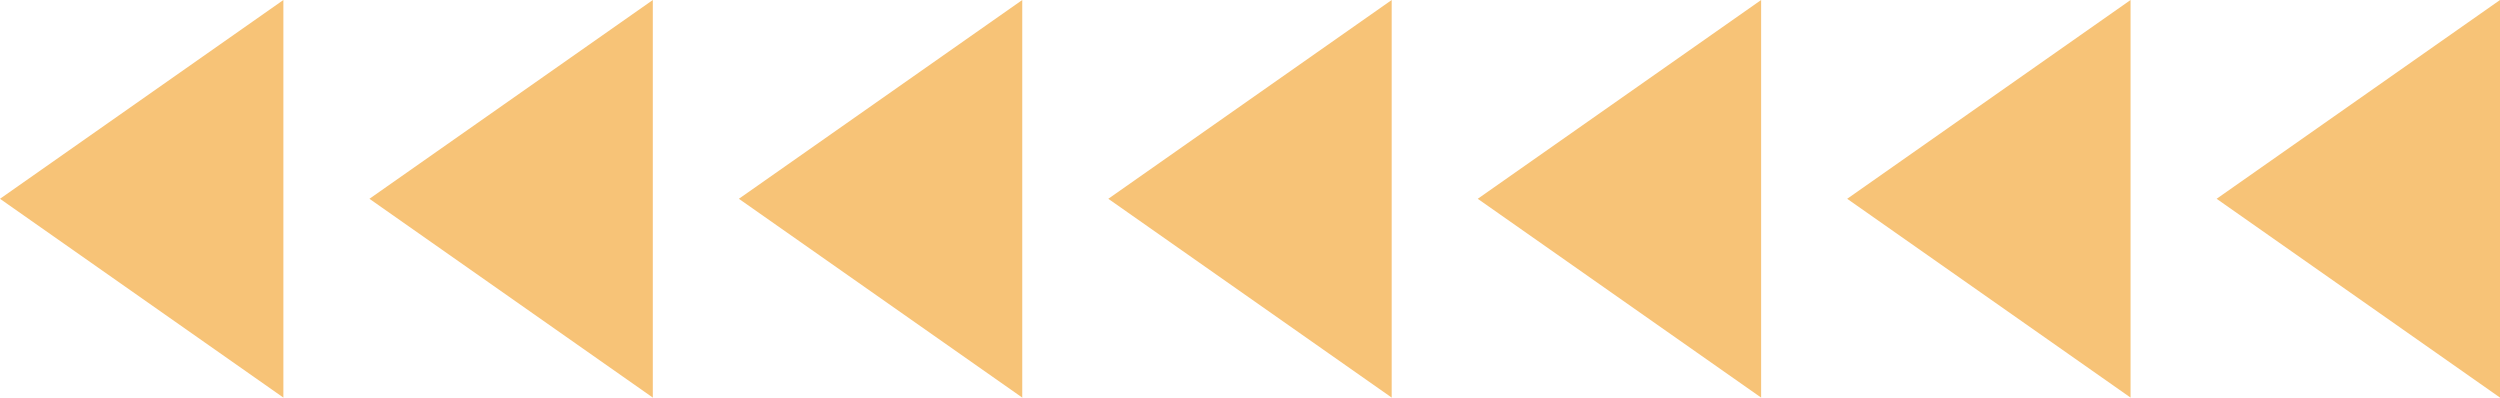
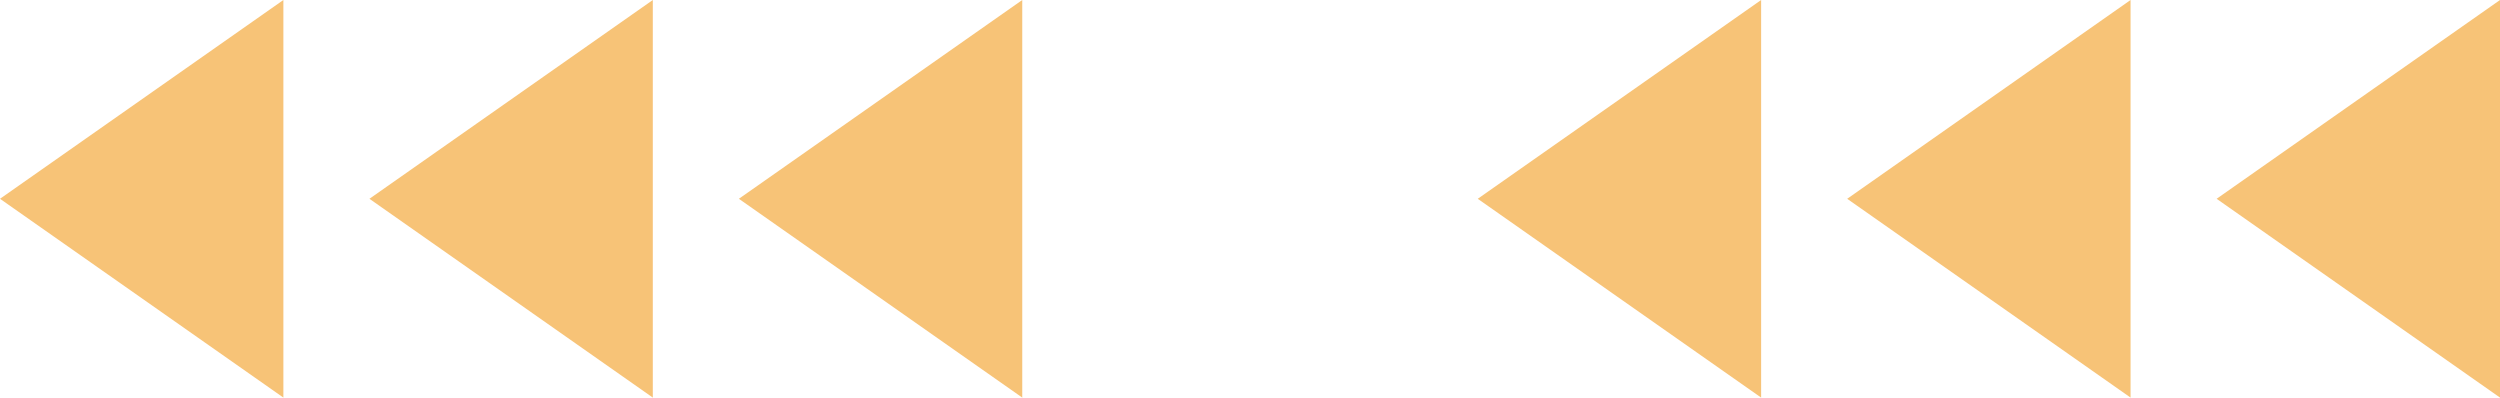
<svg xmlns="http://www.w3.org/2000/svg" viewBox="0 0 465.719 74.065" width="100%" style="vertical-align: middle; max-width: 100%; width: 100%;">
  <g>
    <g>
      <polygon points="52.79 74.065 0 37.032 52.79 0 52.79 74.065" fill="rgb(247,195,119)">
     </polygon>
      <polygon points="121.611 74.065 68.821 37.032 121.611 0 121.611 74.065" fill="rgb(247,195,119)">
     </polygon>
      <polygon points="190.433 74.065 137.643 37.032 190.433 0 190.433 74.065" fill="rgb(247,195,119)">
-      </polygon>
-       <polygon points="259.254 74.065 206.464 37.032 259.254 0 259.254 74.065" fill="rgb(247,195,119)">
     </polygon>
      <polygon points="328.076 74.065 275.286 37.032 328.076 0 328.076 74.065" fill="rgb(247,195,119)">
     </polygon>
      <polygon points="396.897 74.065 344.107 37.032 396.897 0 396.897 74.065" fill="rgb(247,195,119)">
     </polygon>
      <polygon points="465.719 74.065 412.929 37.032 465.719 0 465.719 74.065" fill="rgb(247,195,119)">
     </polygon>
    </g>
  </g>
</svg>